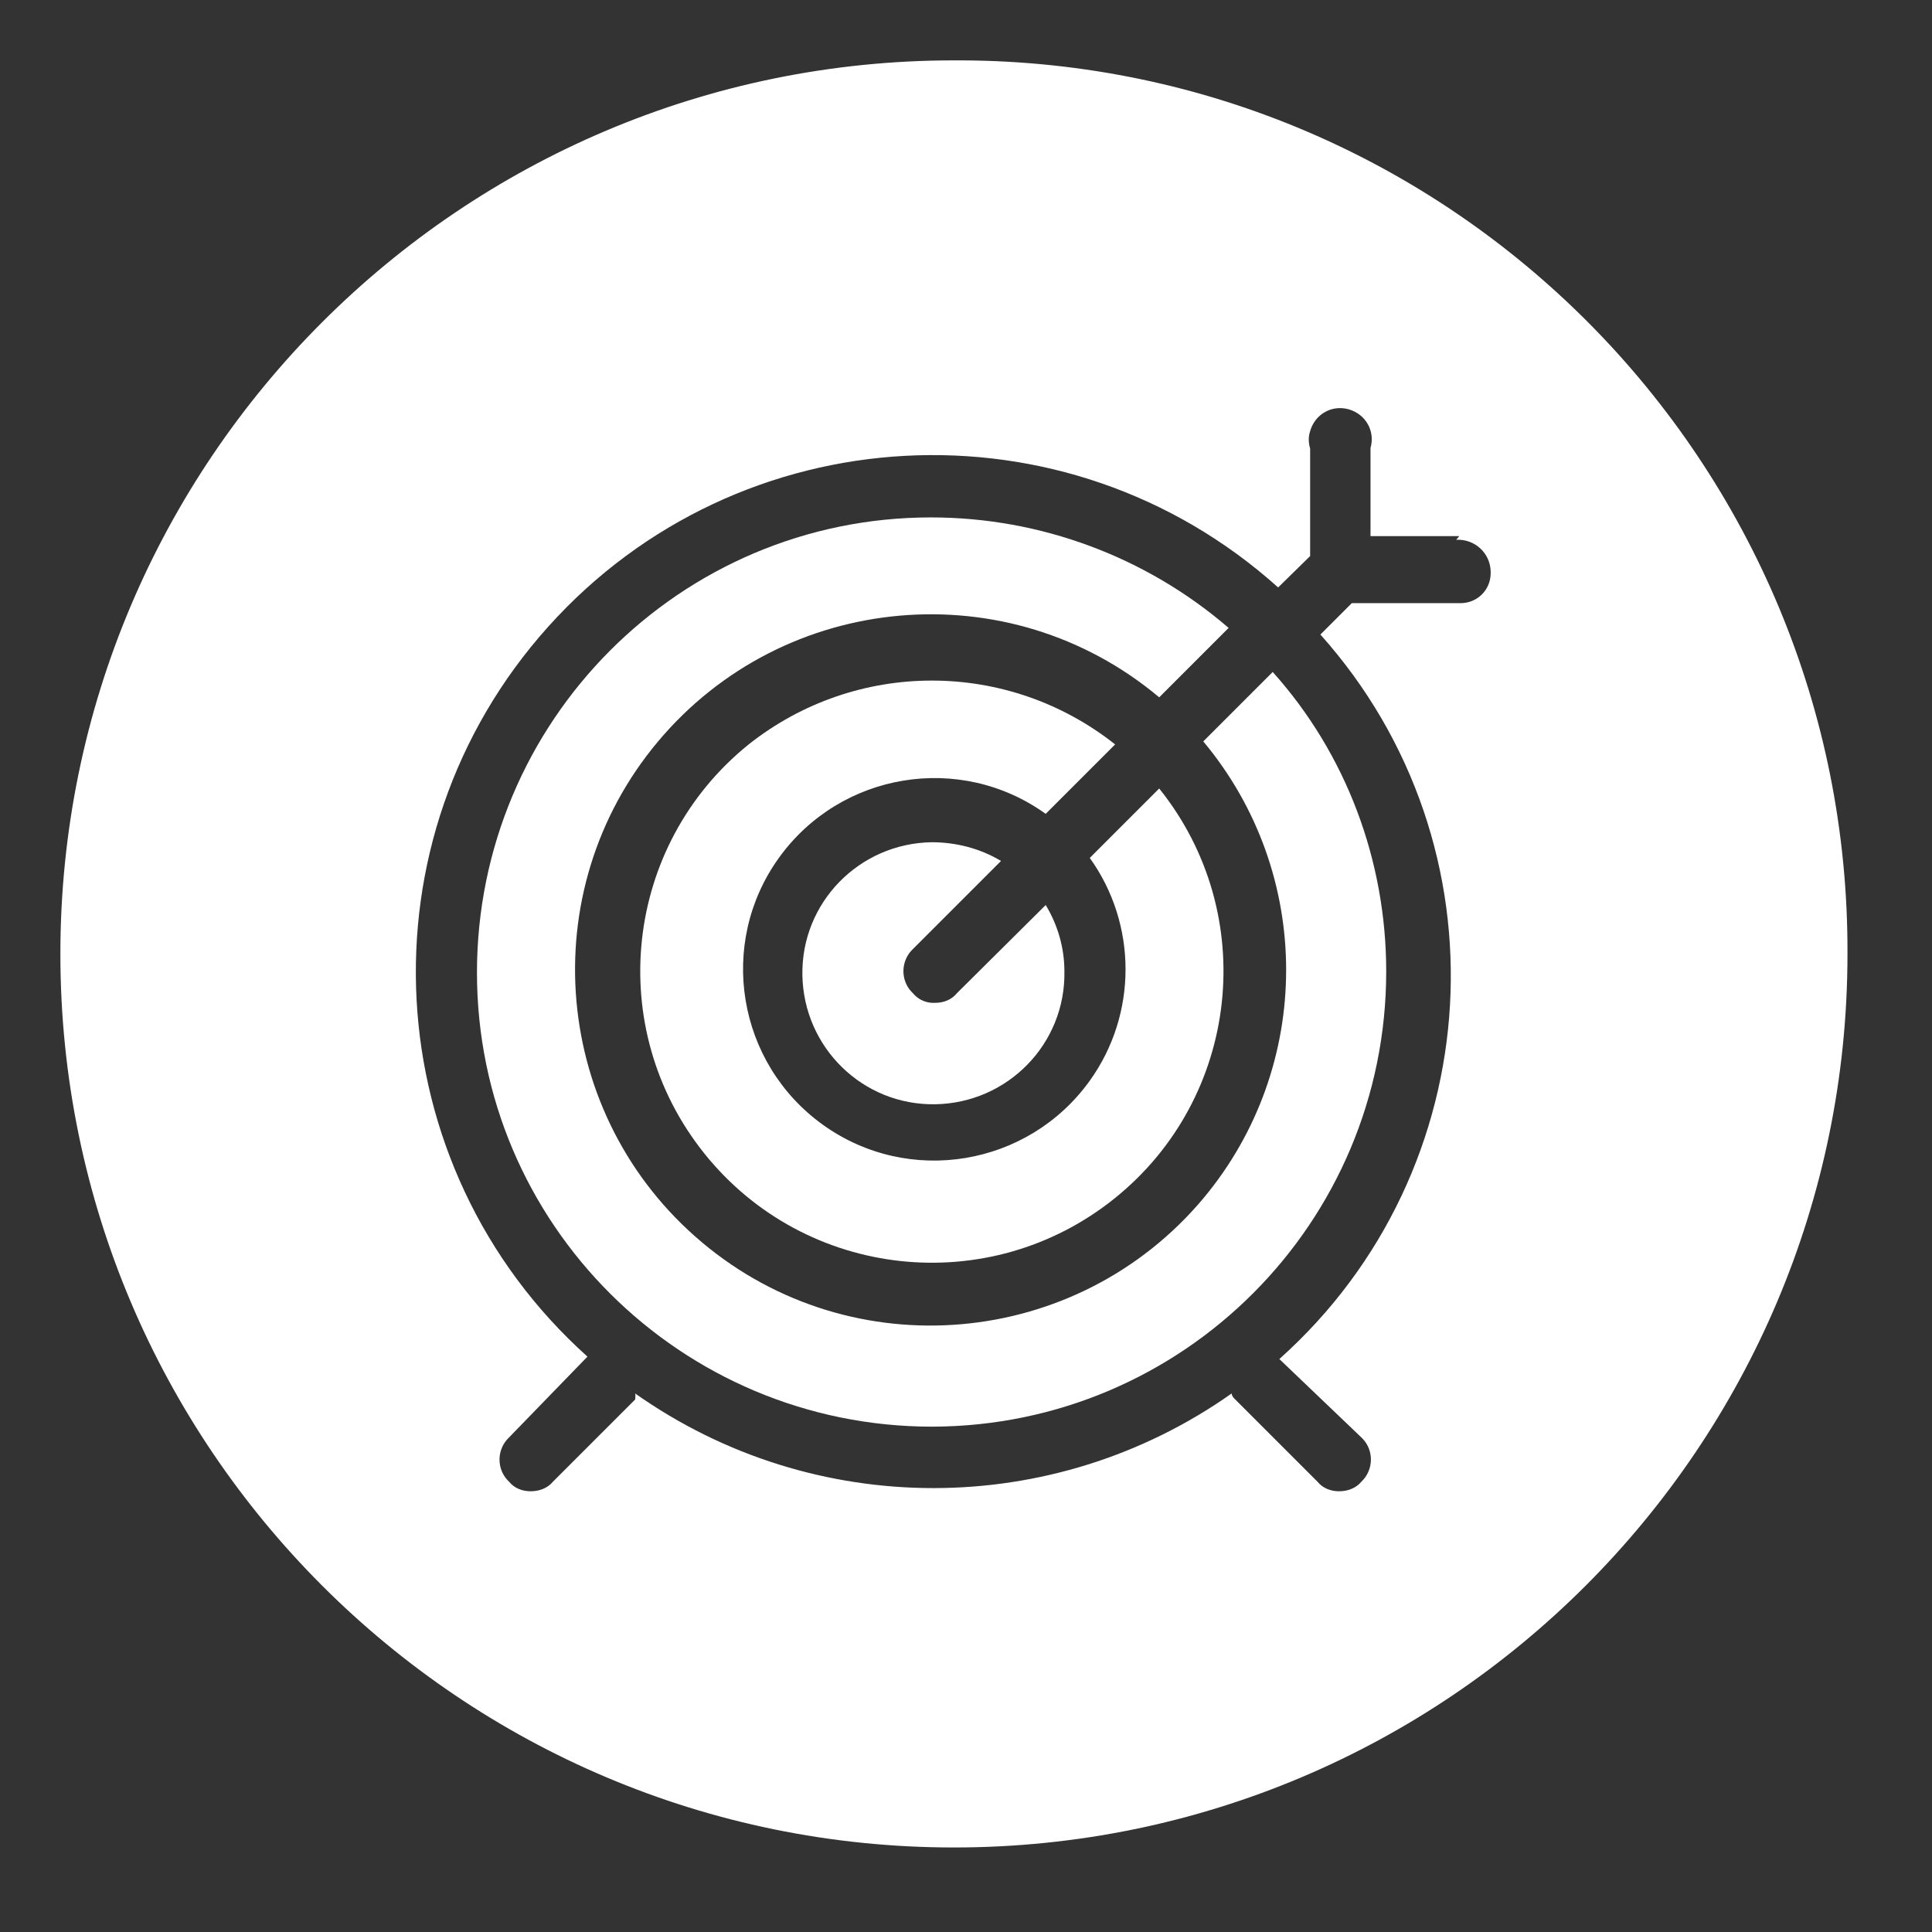
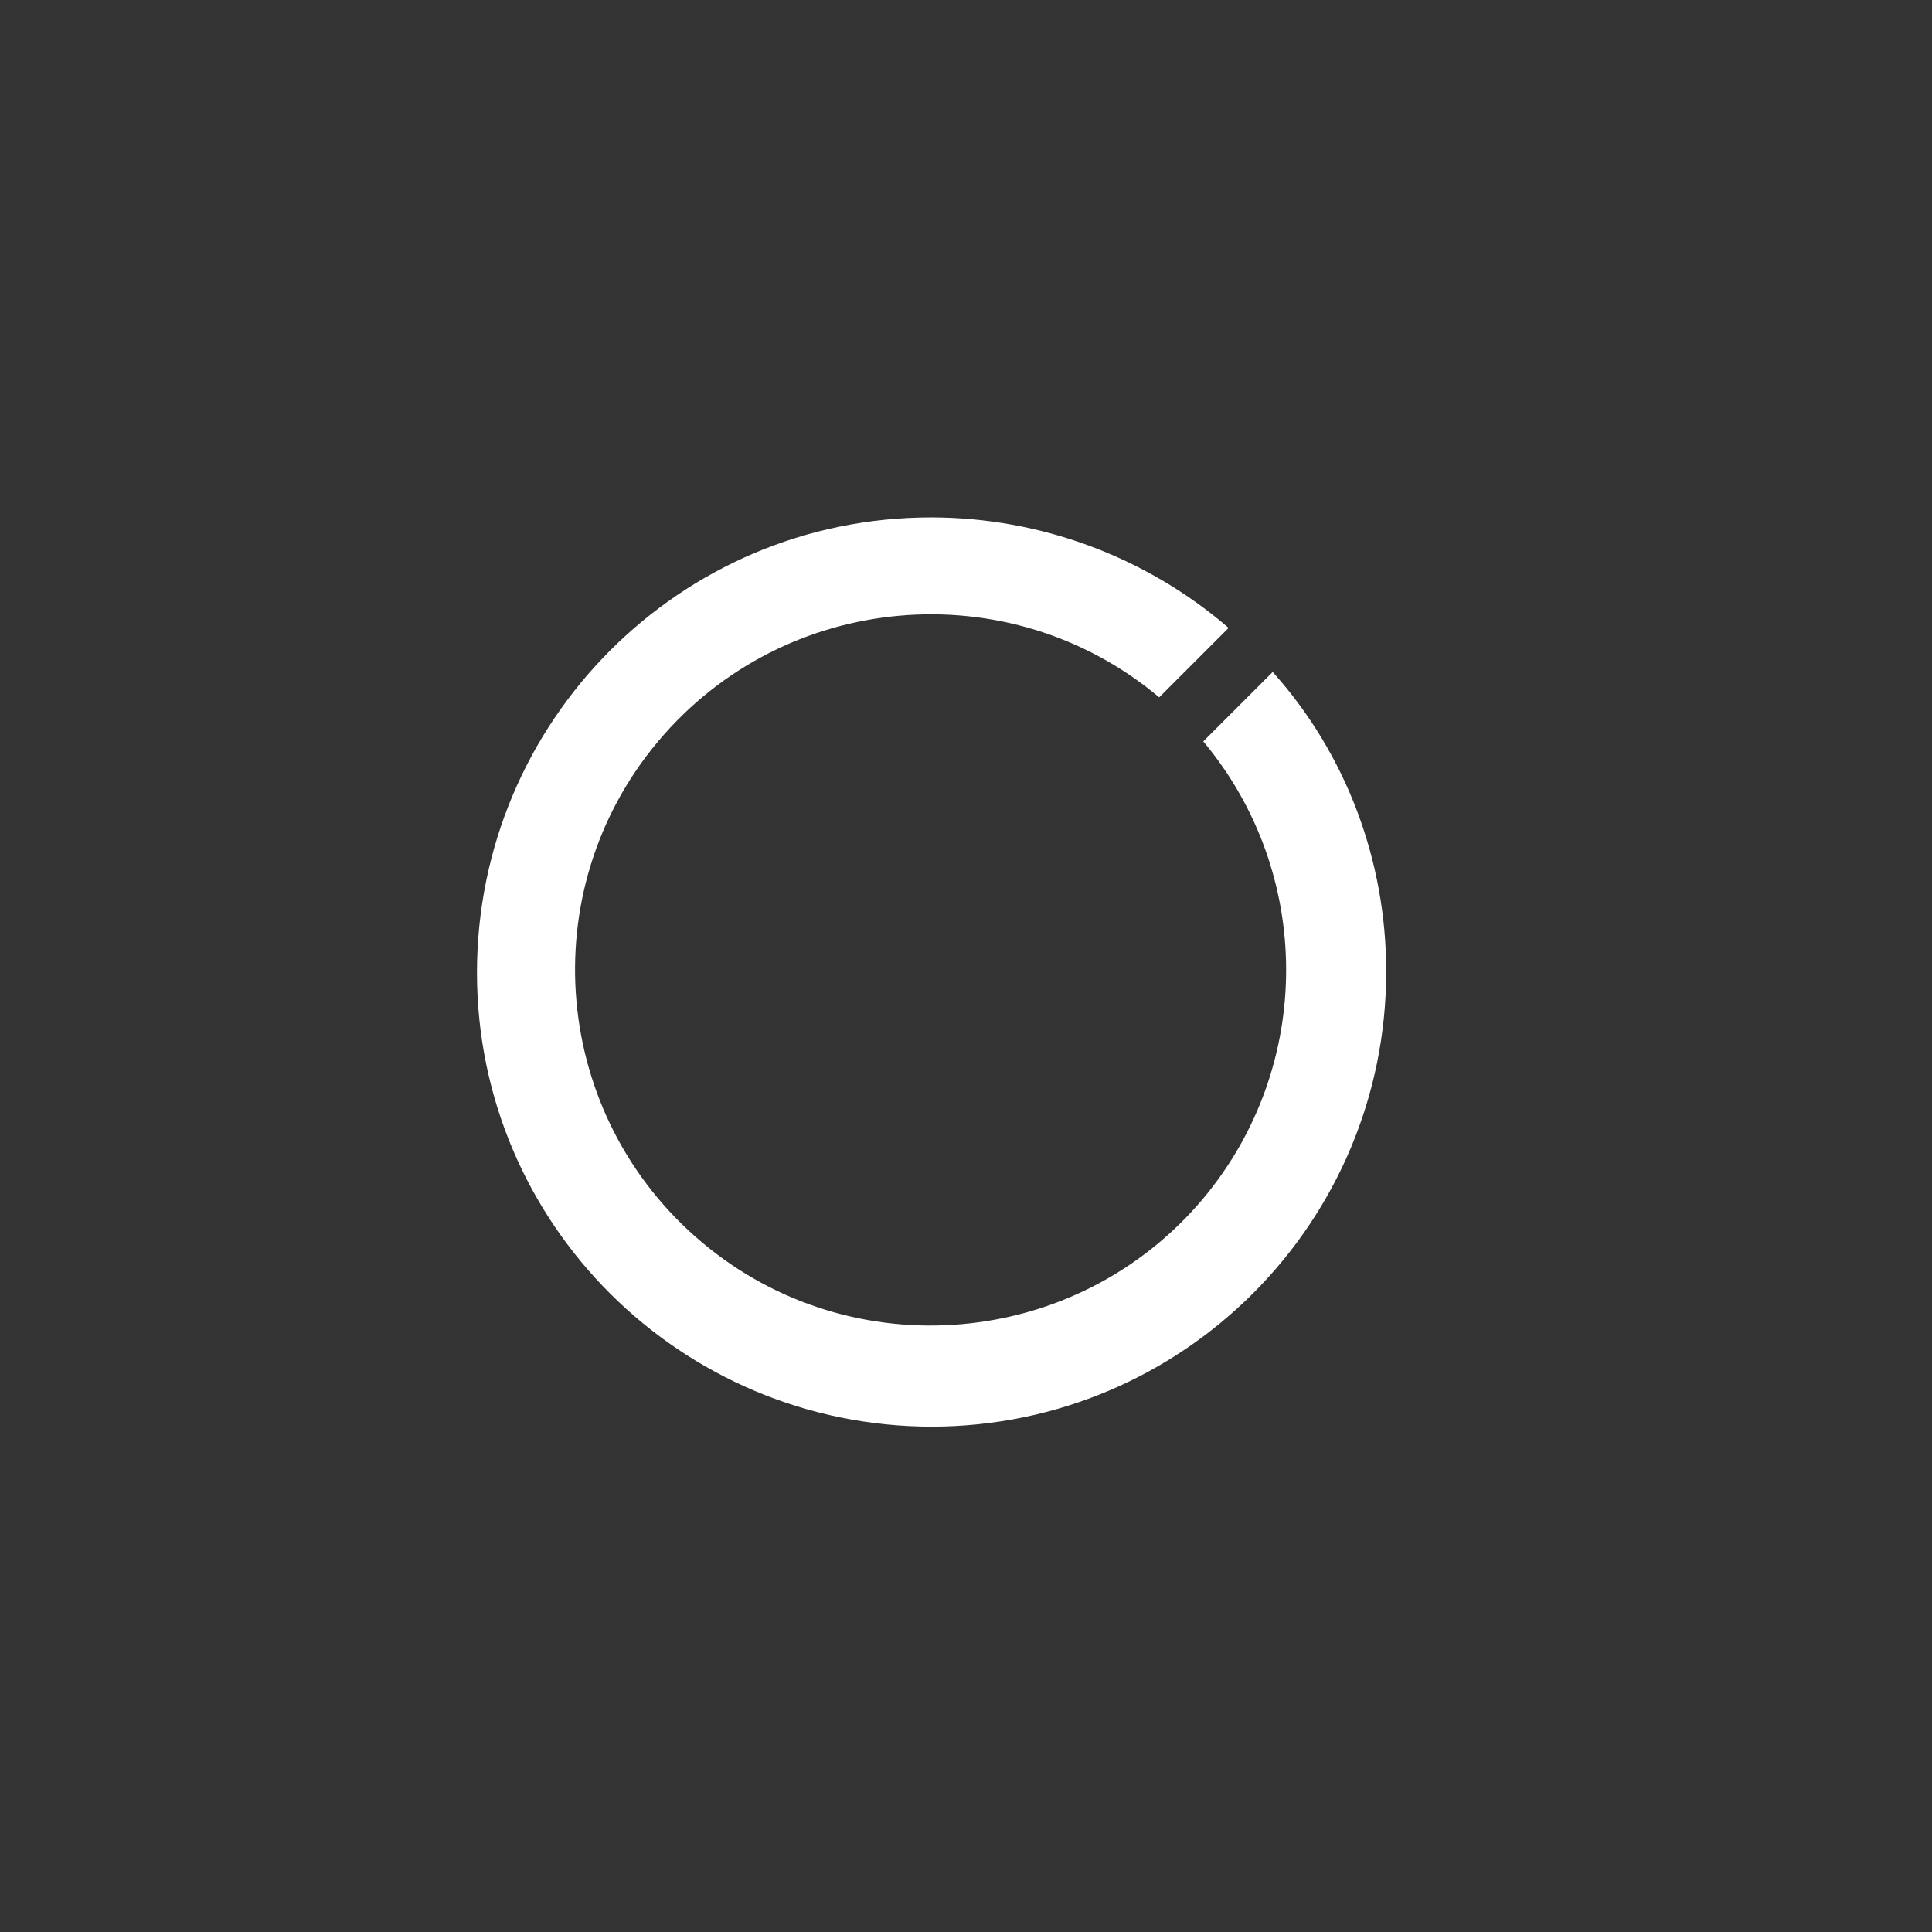
<svg xmlns="http://www.w3.org/2000/svg" id="Layer_1" data-name="Layer 1" viewBox="0 0 32 32">
  <rect x="0" y="0" width="32" height="32" fill="#333333" stroke="none" />
  <defs>
    <style>
      .cls-1 {
        fill: #fff;
        stroke-width: 0px;
      }
    </style>
  </defs>
-   <path class="cls-1" d="m15.92,1h-.12C7.63,1,1,7.63,1,15.8s6.63,14.8,14.8,14.8,14.8-6.63,14.8-14.8c.03-8.14-6.54-14.77-14.68-14.8Zm8.77,8.51c-.01.28-.24.49-.52.48h-1.78l-.52.52c3.13,3.5,2.82,8.87-.68,12l1.36,1.3.02.02c.19.2.18.52-.02.71-.09.11-.23.16-.37.16s-.27-.05-.36-.16l-1.36-1.36s-.06-.05-.06-.1c-2.96,2.09-6.92,2.09-9.88,0,.01.03,0,.1,0,.1l-1.36,1.36c-.09.11-.23.16-.37.16s-.27-.05-.36-.16l-.02-.02c-.19-.2-.18-.52.02-.71l1.3-1.34c-3.52-3.16-3.81-8.57-.65-12.09,3.16-3.52,8.57-3.81,12.09-.65l.53-.52v-1.78c-.03-.1-.03-.2,0-.29.08-.28.36-.44.64-.36.28.08.44.36.36.64v1.46h1.47l-.05.06h.01c.3-.01.55.22.56.52,0,0,0,.05,0,.05Z" />
-   <path class="cls-1" d="m16.58,14.26c-.35-.21-.75-.31-1.15-.31-1.2.02-2.16,1-2.14,2.2.02,1.2,1,2.16,2.2,2.14,1.2-.02,2.16-1,2.14-2.2,0-.39-.11-.77-.31-1.1l-1.47,1.46c-.09.11-.22.16-.36.16-.14.01-.28-.05-.37-.16l-.02-.02c-.19-.2-.18-.52.02-.71,0,0,1.46-1.46,1.46-1.46Z" />
-   <path class="cls-1" d="m12.4,12.33c-2.07,1.67-2.4,4.7-.73,6.78,1.67,2.08,4.71,2.41,6.79.74,2.08-1.67,2.41-4.71.74-6.79l-1.15,1.15c.79,1.1.79,2.59,0,3.69-1.02,1.42-3,1.75-4.42.73s-1.75-3-.73-4.42,3-1.75,4.42-.73l1.15-1.15c-1.78-1.41-4.29-1.41-6.07,0Z" />
  <path class="cls-1" d="m19.93,12.28c1.83,2.19,1.83,5.38,0,7.57-2.09,2.49-5.81,2.82-8.3.73-2.49-2.09-2.82-5.81-.73-8.3,2.09-2.49,5.81-2.82,8.3-.73l1.15-1.15c-1.37-1.18-3.12-1.83-4.93-1.83-4.16,0-7.52,3.38-7.52,7.54s3.38,7.52,7.54,7.52c4.16-.01,7.52-3.38,7.52-7.54,0-1.83-.66-3.6-1.88-4.96,0,0-1.15,1.15-1.15,1.15Z" />
</svg>